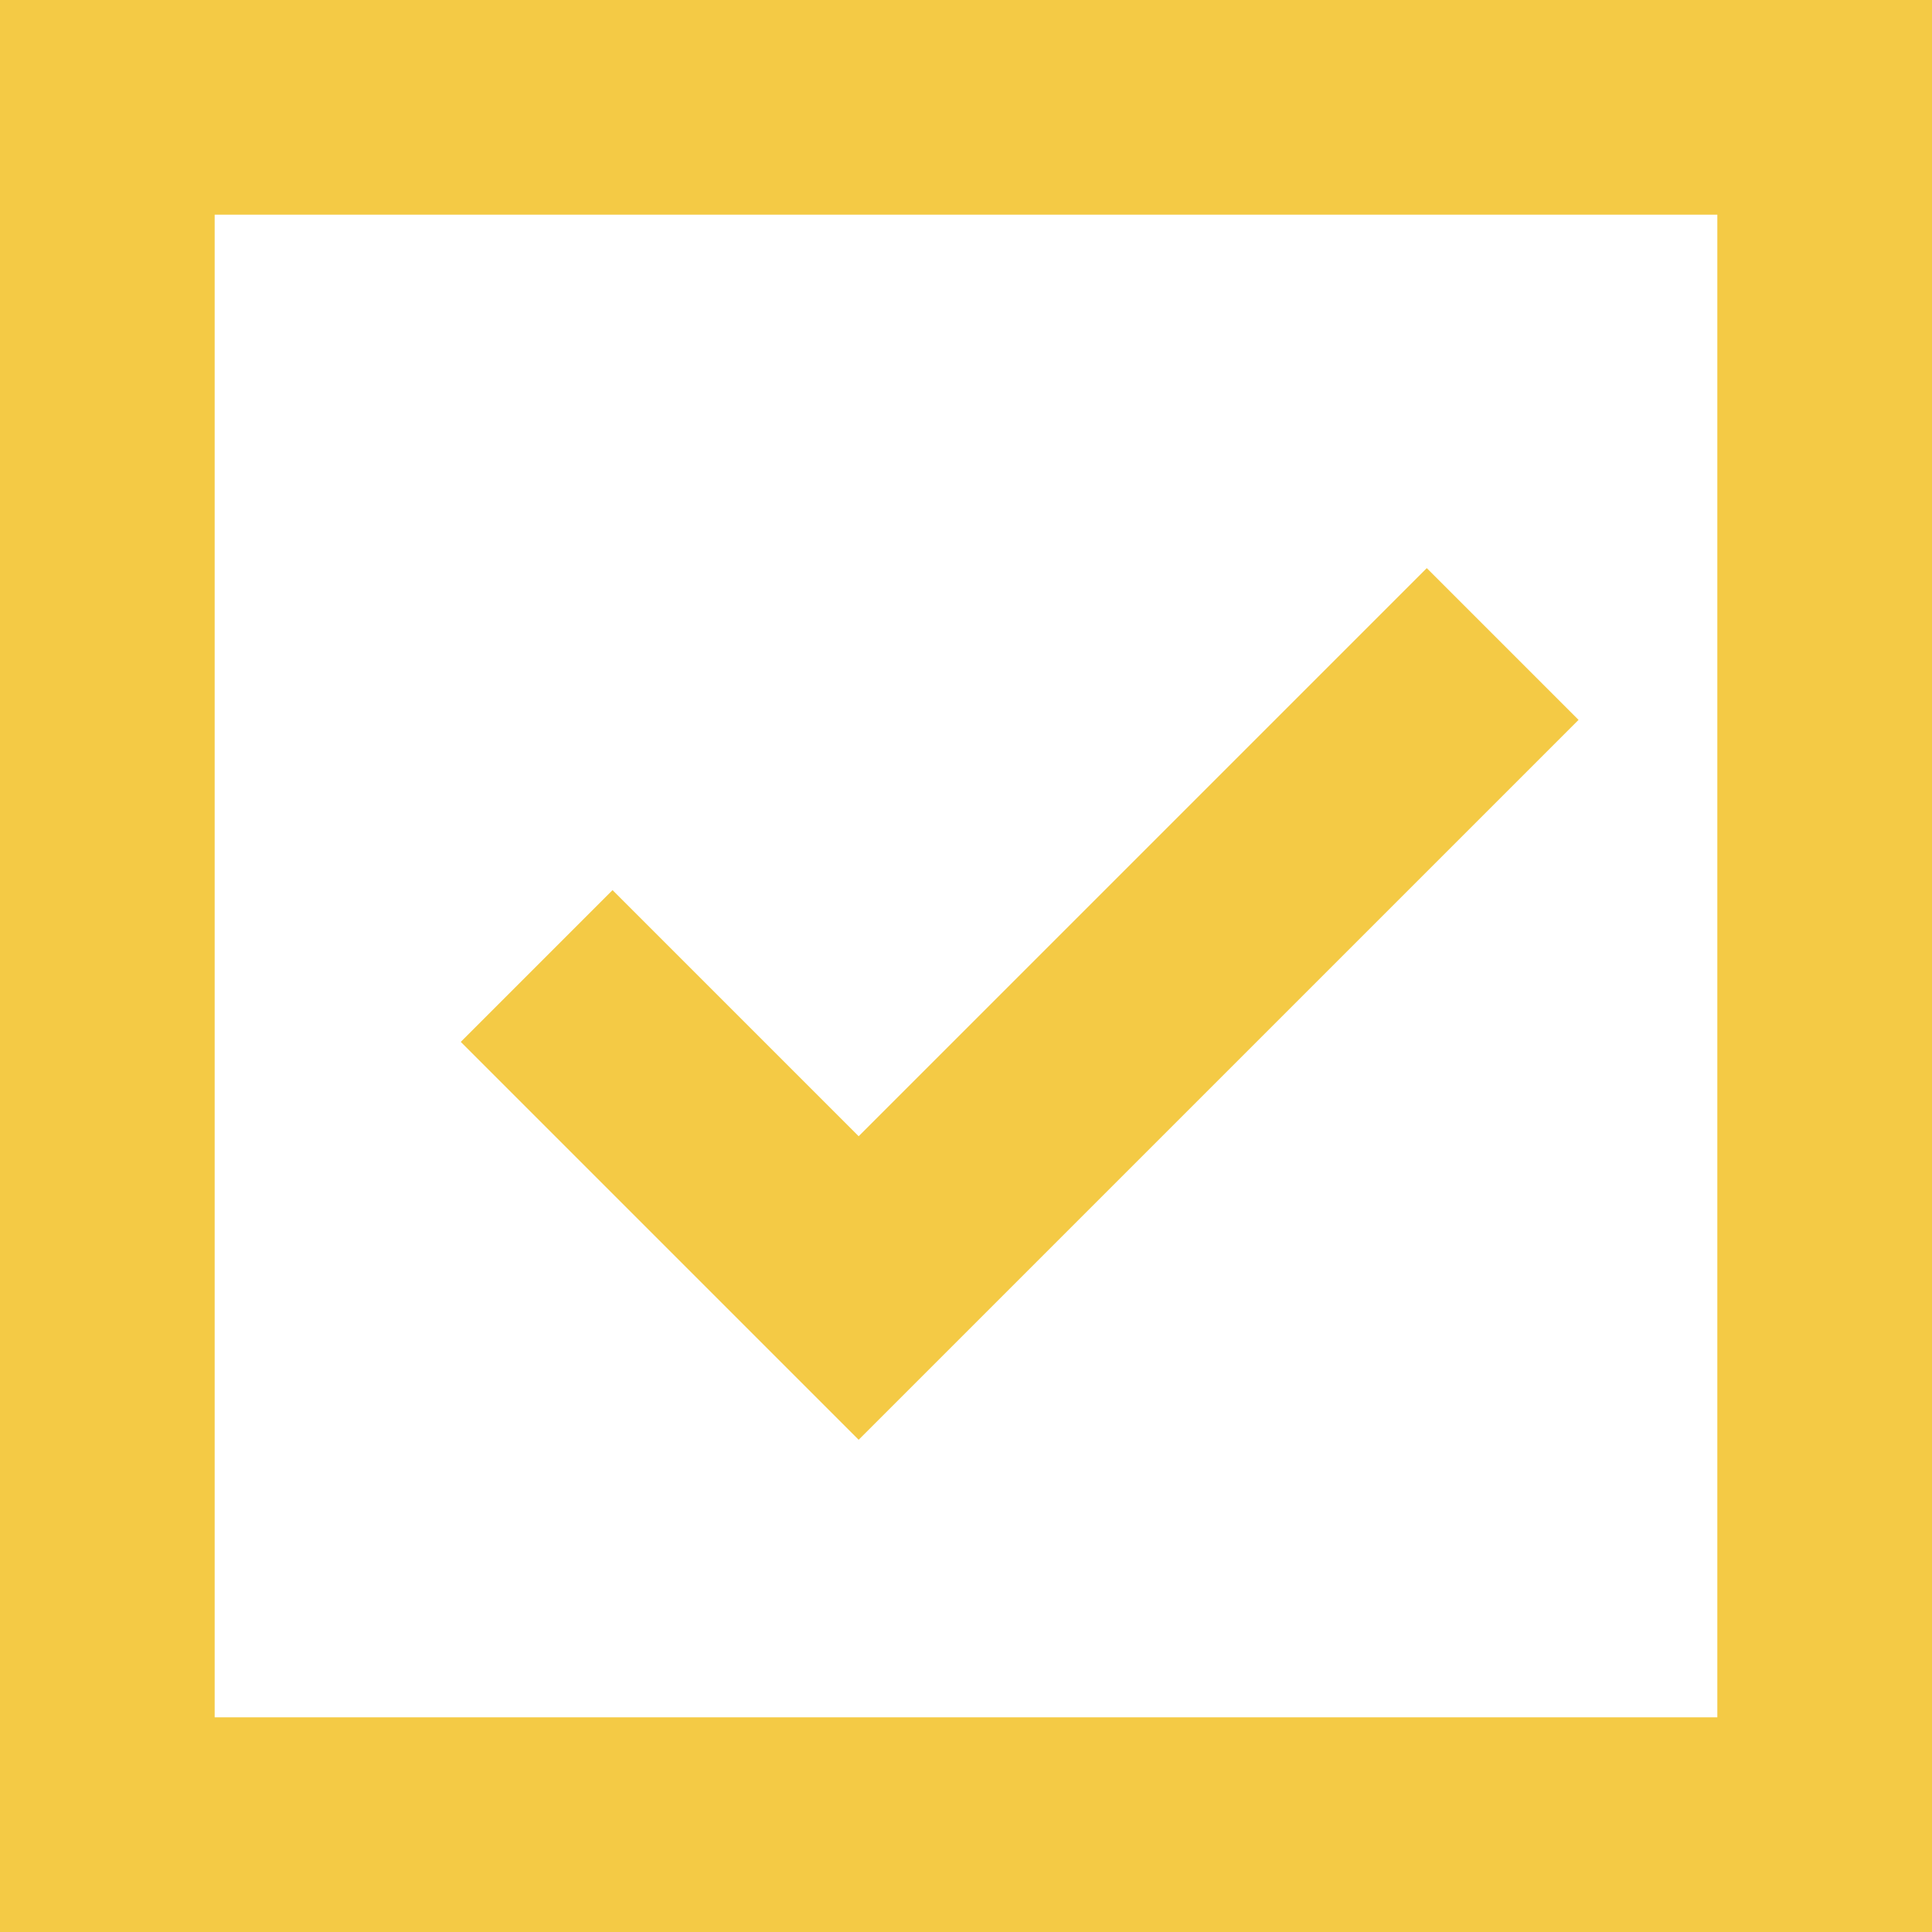
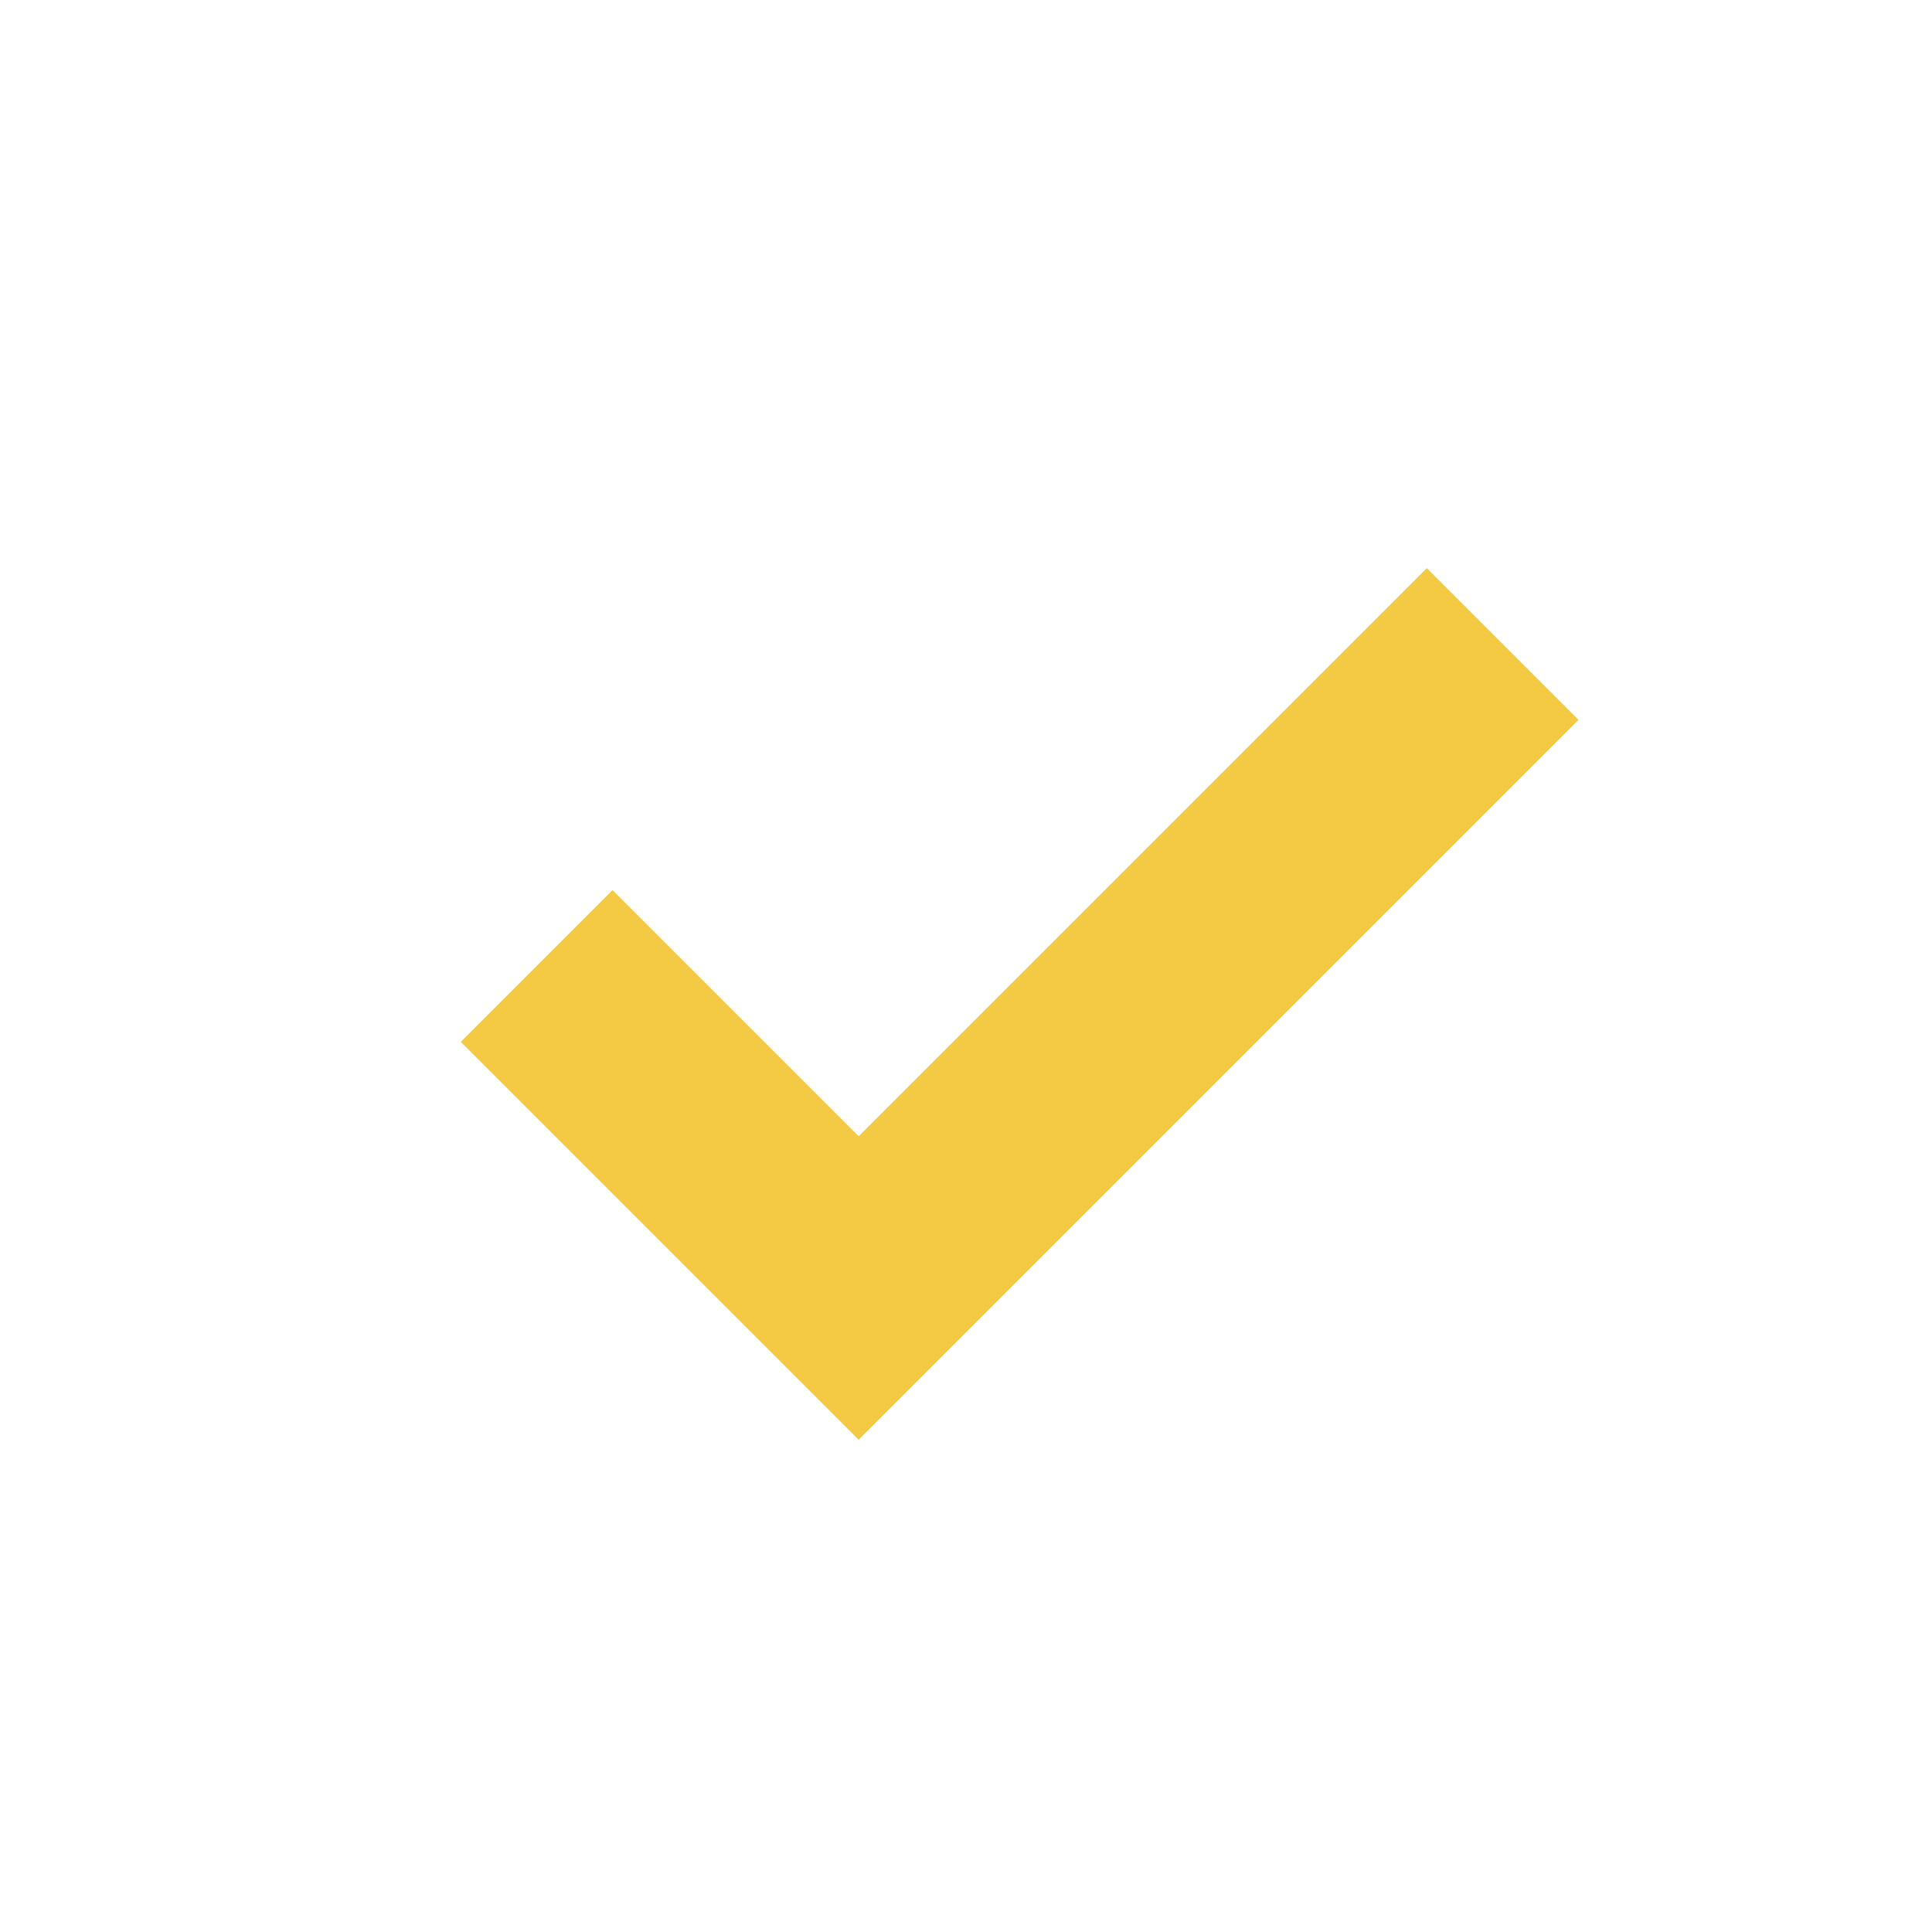
<svg xmlns="http://www.w3.org/2000/svg" width="18" height="18" viewBox="0 0 18 18" fill="none">
  <path d="M8 13.414L4.293 9.707L5.707 8.293L8 10.586L13.293 5.293L14.707 6.707L8 13.414Z" fill="#F4CA45" />
-   <path d="M18 18H0V0H18V18ZM2 16H16V2H2V16Z" fill="#F4CA45" />
</svg>